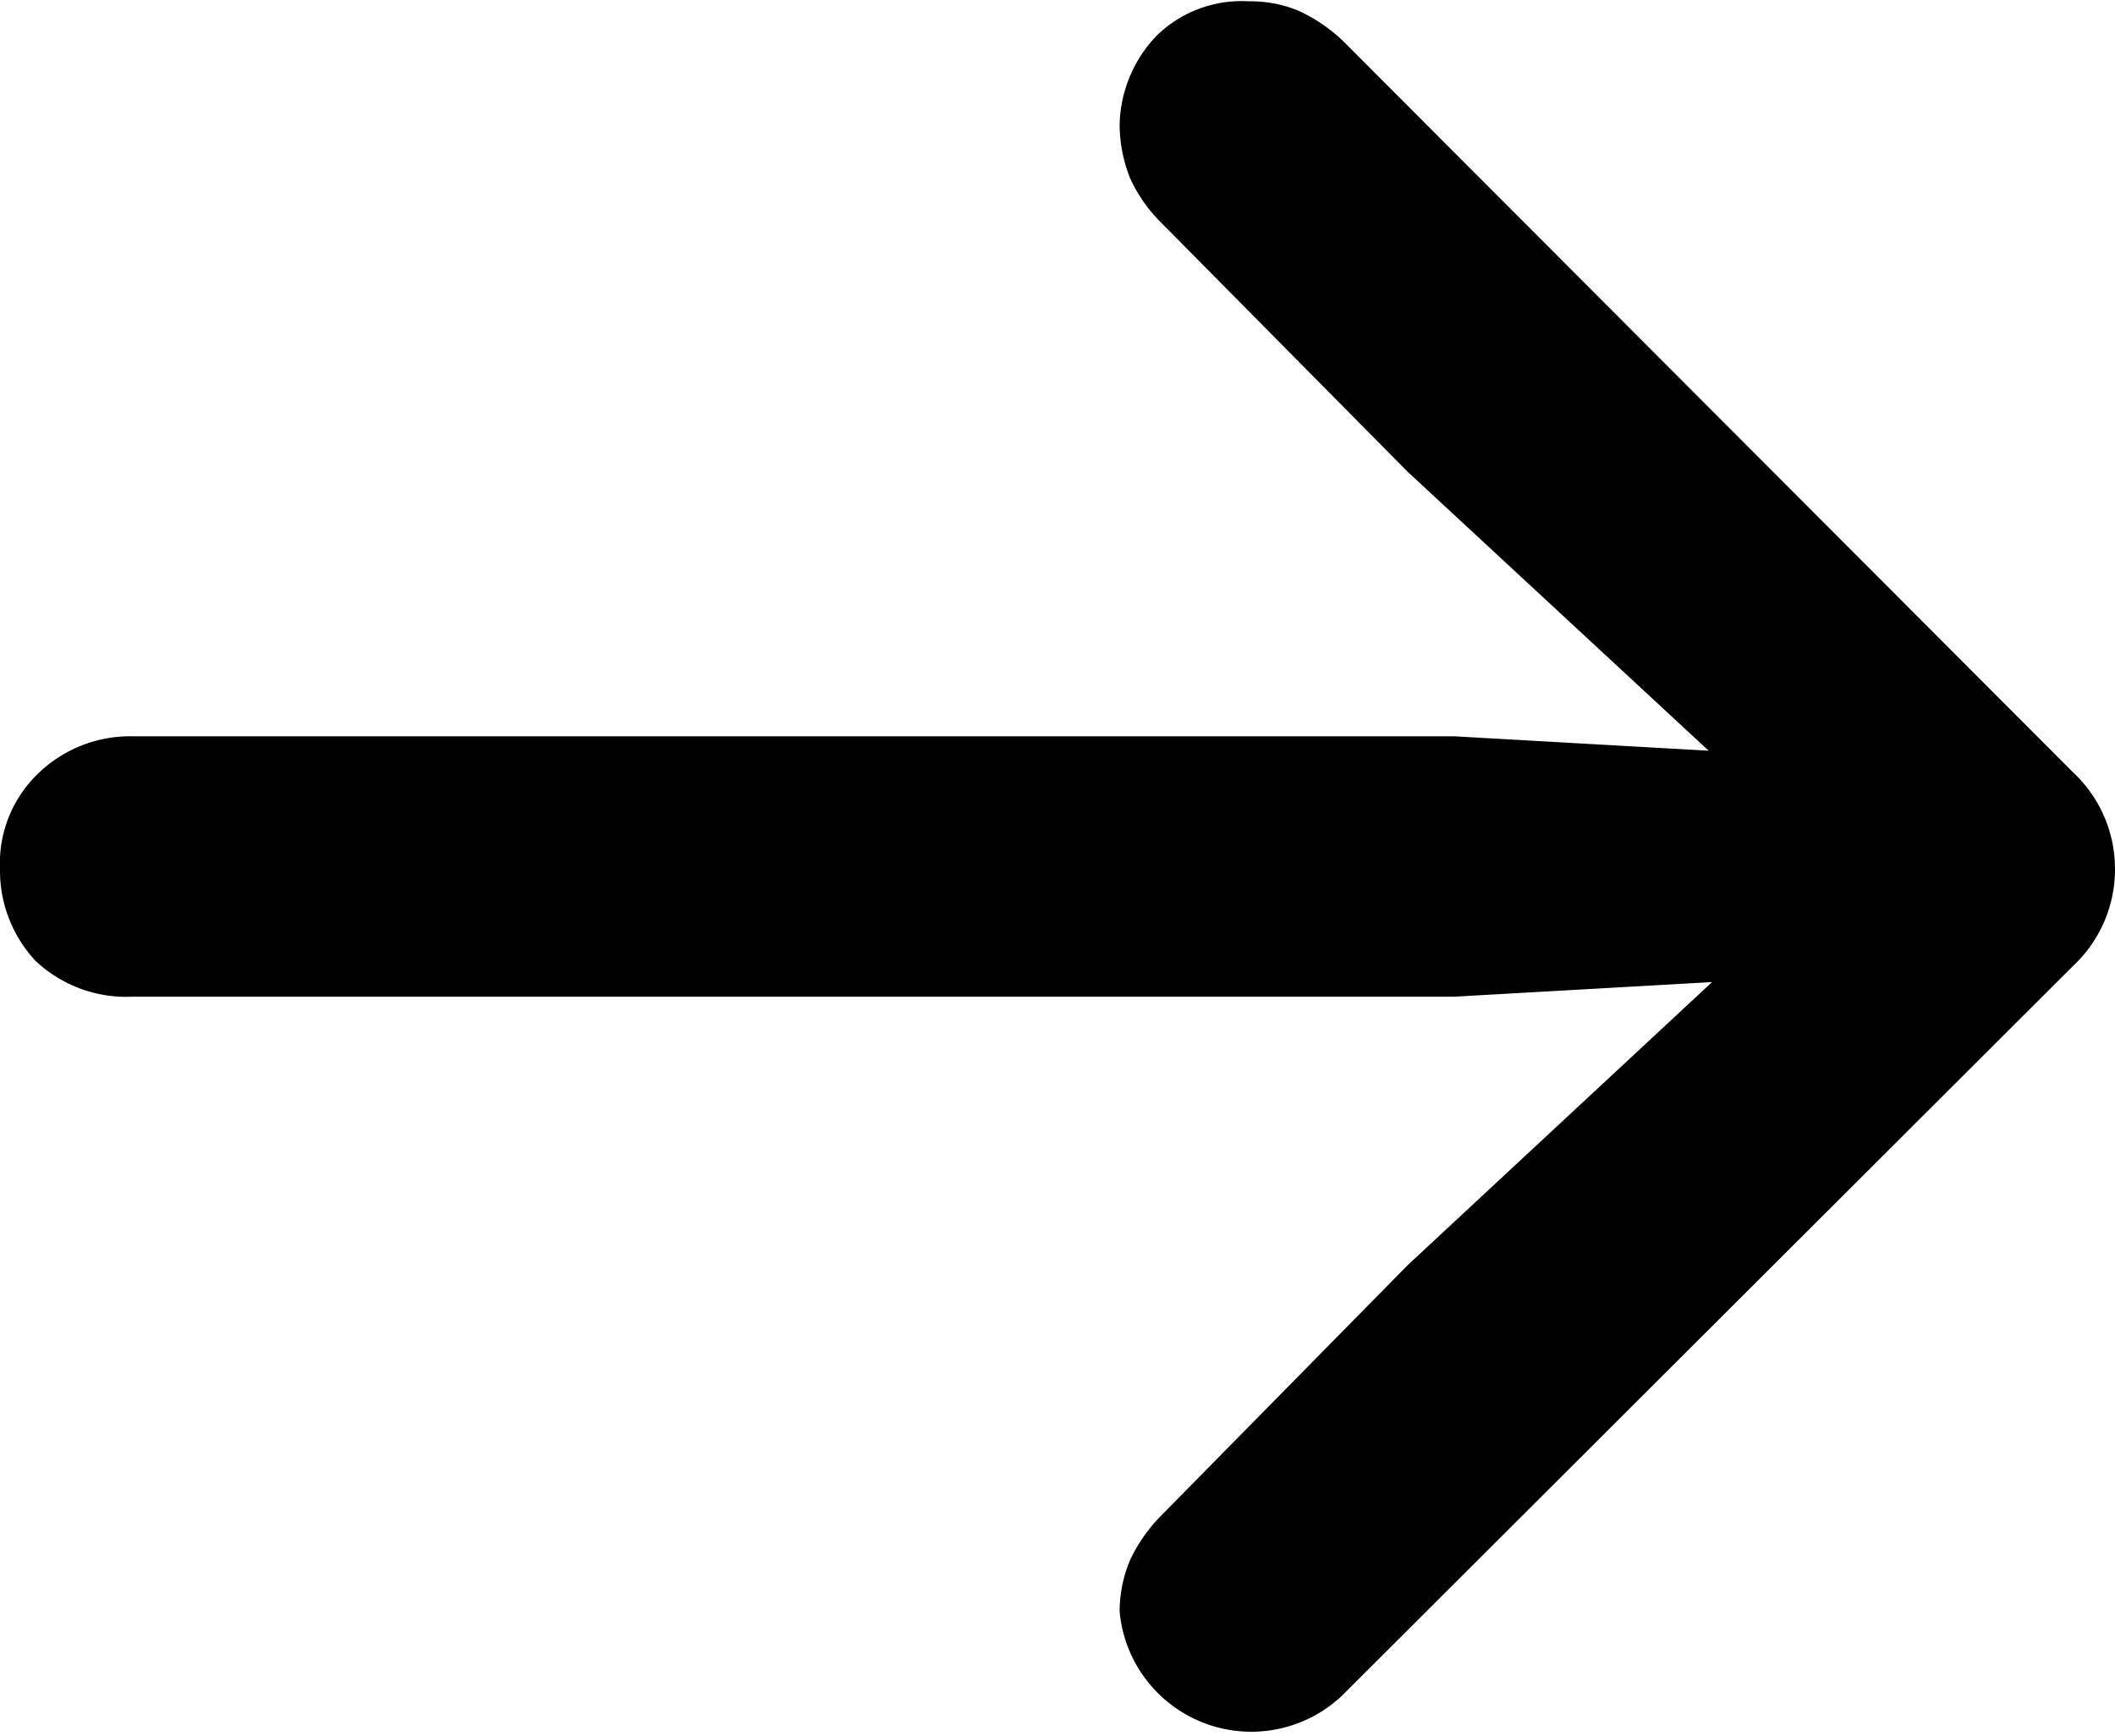
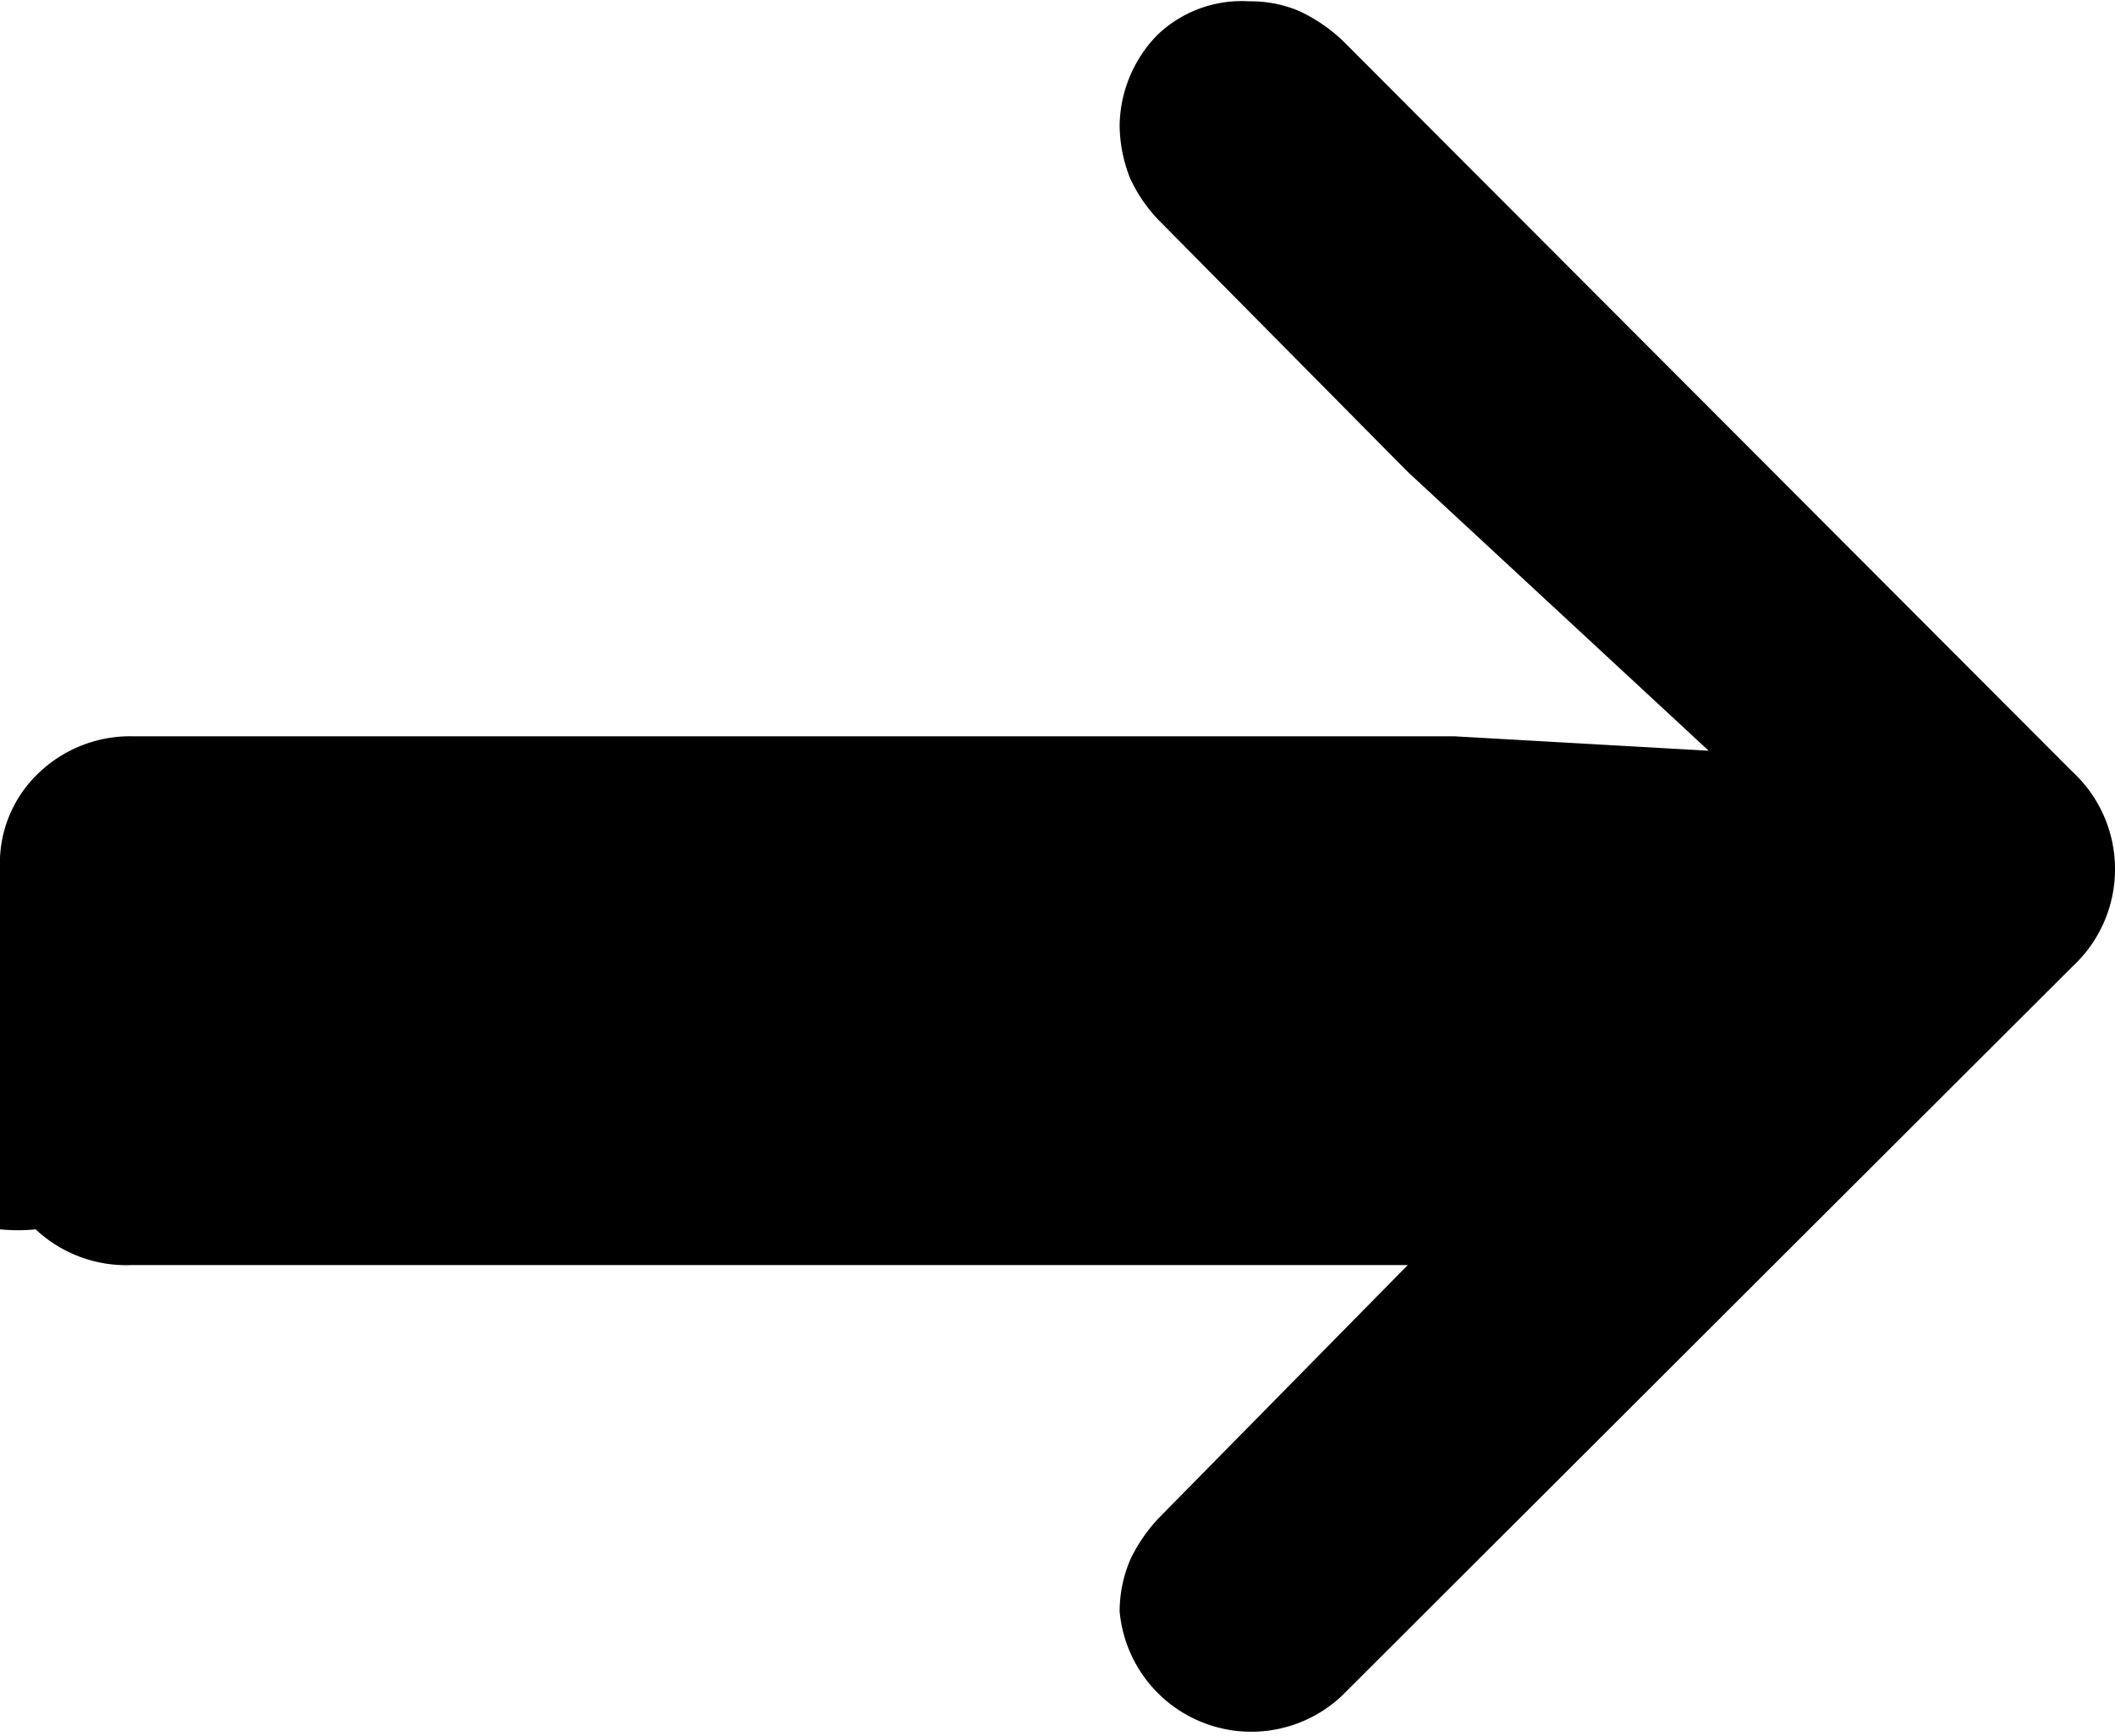
<svg xmlns="http://www.w3.org/2000/svg" id="right_arrow" data-name="right arrow" width="16" height="13.13" viewBox="0 0 16 13.13" fill="currentColor">
-   <path d="M15.68,8.74l-5.53,5.52a1,1,0,0,1-1.68-.64,1,1,0,0,1,.08-.39,1.21,1.21,0,0,1,.22-.32L10.65,11l3-2.79.35.59-3,.17H1a1,1,0,0,1-.73-.27A1,1,0,0,1,0,8a.94.94,0,0,1,.28-.71A1,1,0,0,1,1,7h10l3,.17-.35.61L10.65,5,8.77,3.1a1.14,1.14,0,0,1-.22-.32,1.1,1.1,0,0,1-.08-.4,1,1,0,0,1,.28-.68.92.92,0,0,1,.7-.26.94.94,0,0,1,.37.07,1.21,1.21,0,0,1,.35.24l5.51,5.52A1,1,0,0,1,16,8,1,1,0,0,1,15.68,8.74Z" transform="translate(0 -1.43)" />
+   <path d="M15.68,8.74l-5.53,5.52a1,1,0,0,1-1.68-.64,1,1,0,0,1,.08-.39,1.21,1.21,0,0,1,.22-.32L10.65,11H1a1,1,0,0,1-.73-.27A1,1,0,0,1,0,8a.94.94,0,0,1,.28-.71A1,1,0,0,1,1,7h10l3,.17-.35.61L10.65,5,8.77,3.1a1.14,1.14,0,0,1-.22-.32,1.1,1.1,0,0,1-.08-.4,1,1,0,0,1,.28-.68.92.92,0,0,1,.7-.26.94.94,0,0,1,.37.07,1.21,1.21,0,0,1,.35.24l5.51,5.52A1,1,0,0,1,16,8,1,1,0,0,1,15.68,8.74Z" transform="translate(0 -1.43)" />
</svg>